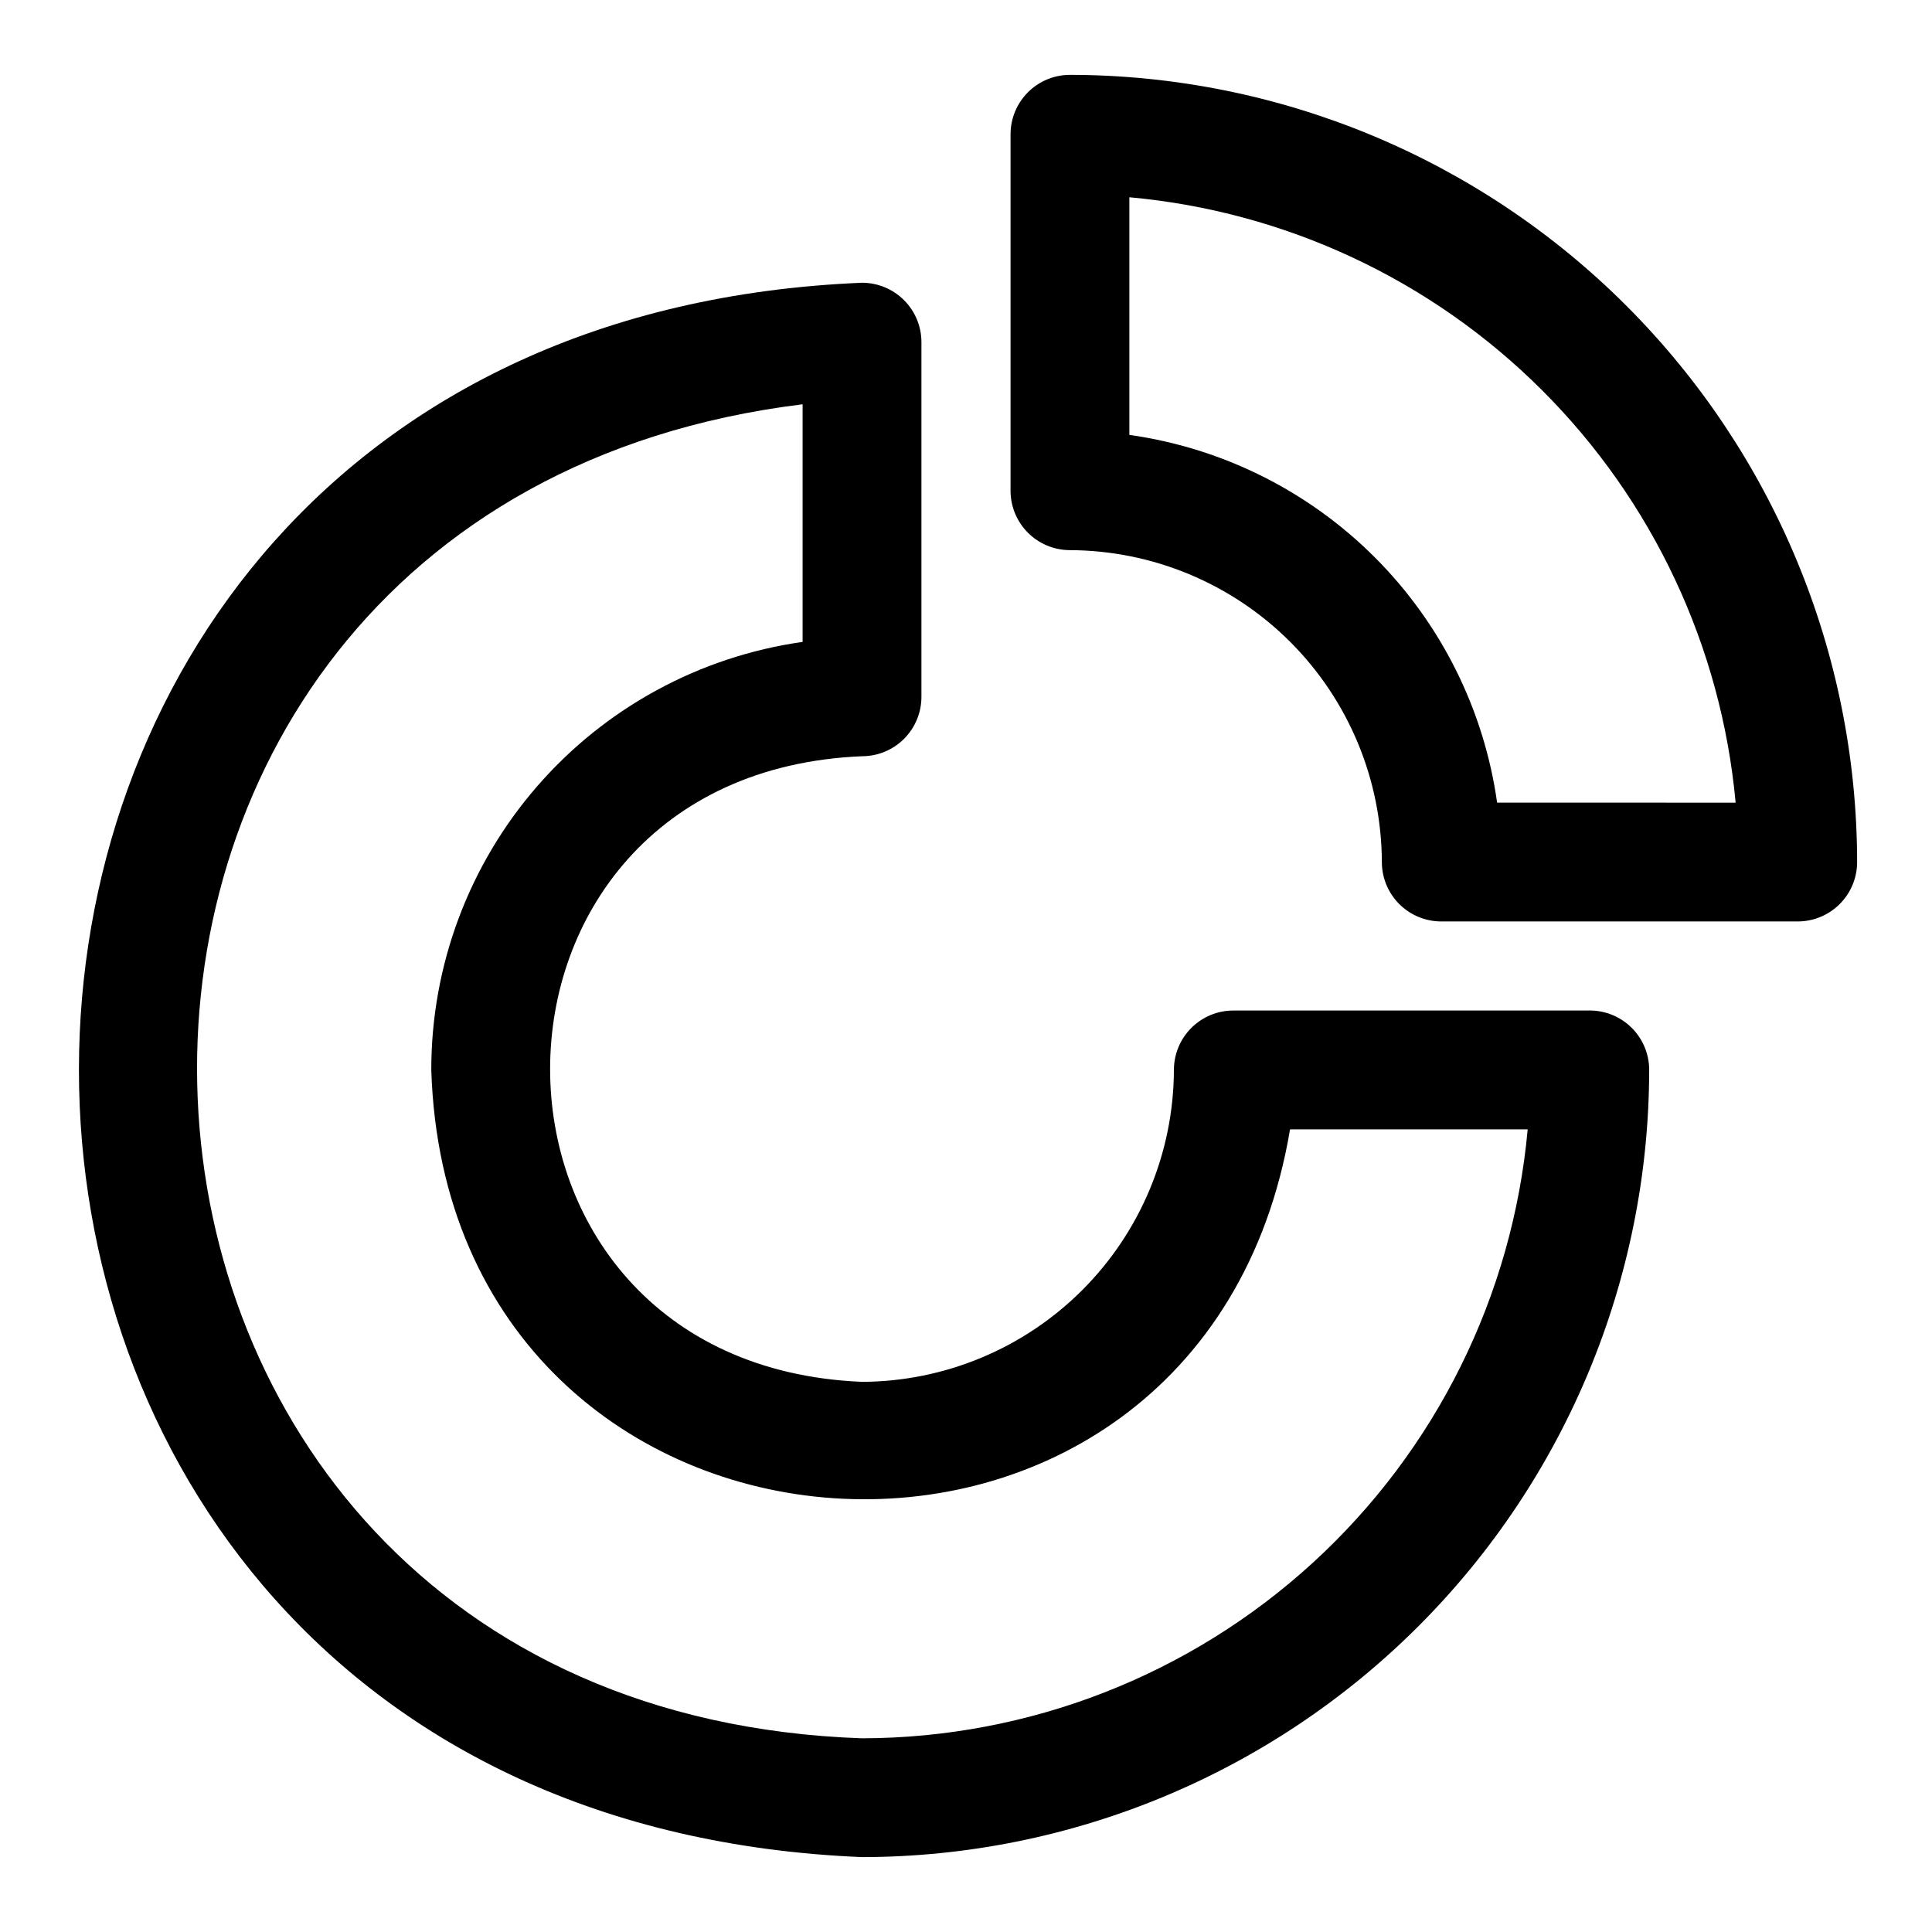
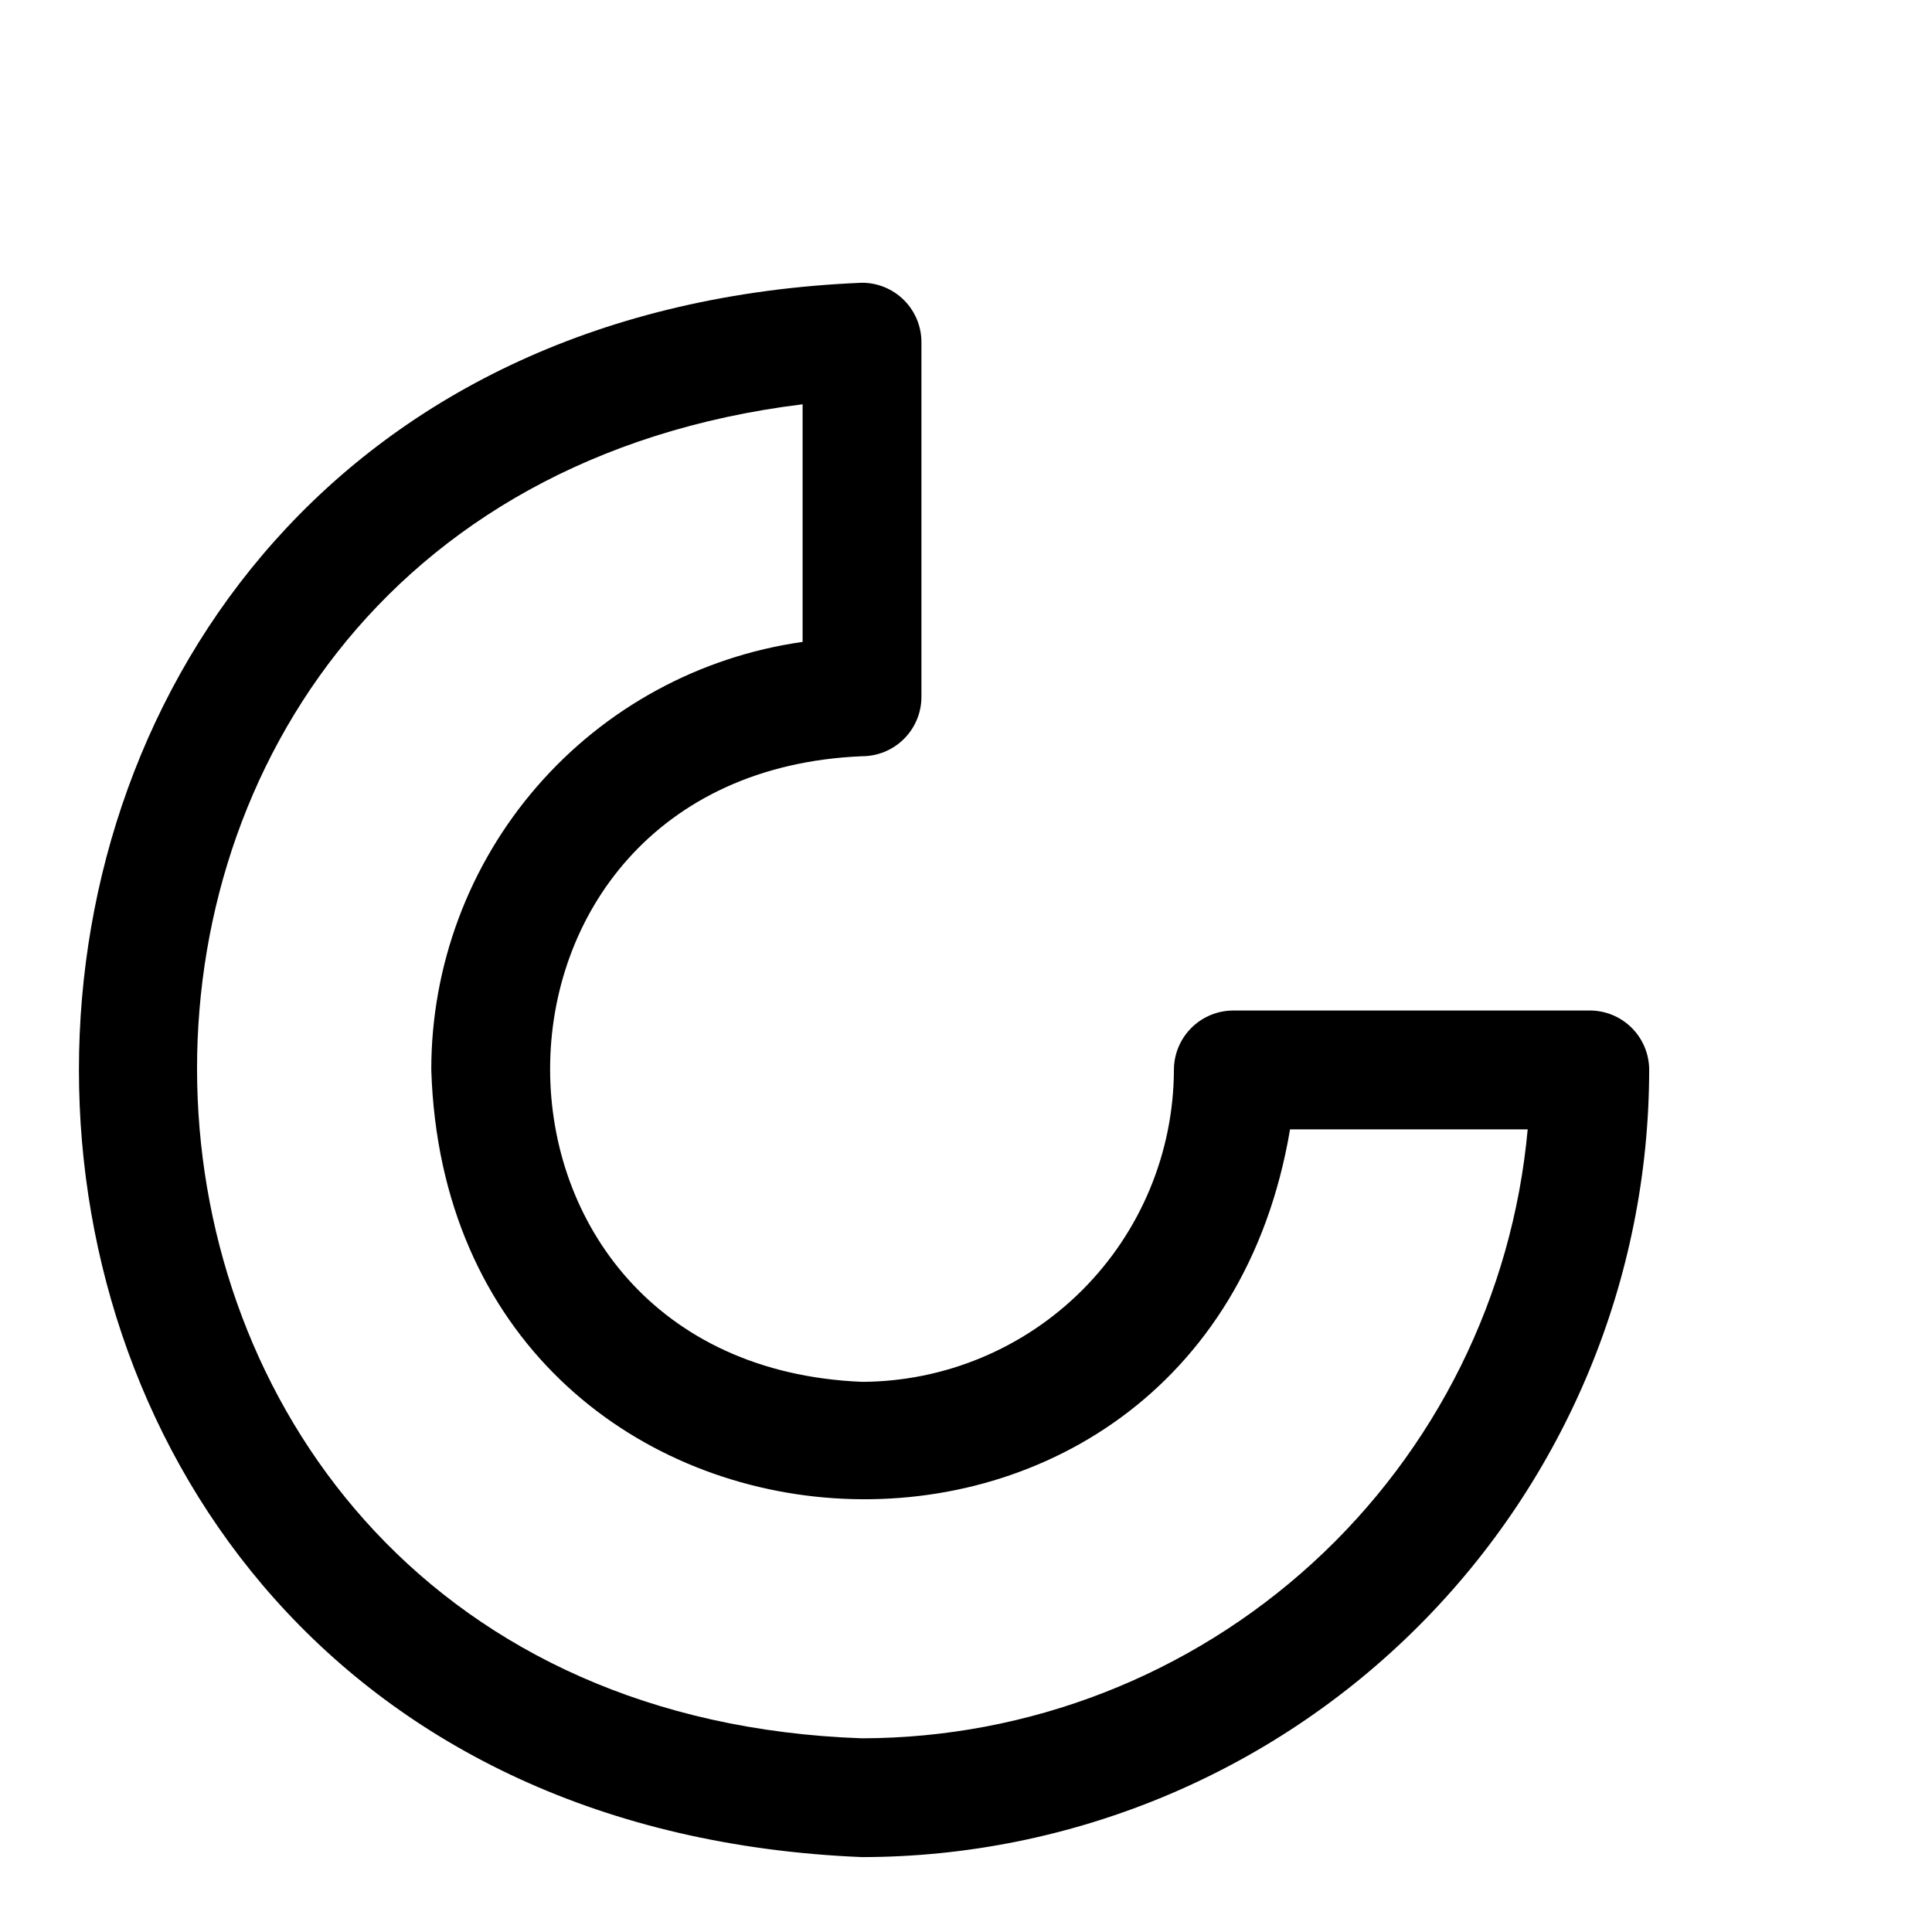
<svg xmlns="http://www.w3.org/2000/svg" fill="#000000" width="800px" height="800px" version="1.1" viewBox="144 144 512 512">
  <g>
    <path d="m565.31 411.8h-94.465c-4.176 0-8.18 1.66-11.133 4.613s-4.613 6.957-4.613 11.133c-0.082 21.895-8.816 42.871-24.301 58.355-15.48 15.484-36.457 24.219-58.355 24.301-110.21-4.566-110.21-161.22 0-165.79 4.176 0 8.18-1.66 11.133-4.609 2.953-2.953 4.613-6.957 4.613-11.133v-93.992c0-4.176-1.66-8.18-4.613-11.133-2.953-2.953-6.957-4.613-11.133-4.613-276.7 11.414-276.7 405.8 0 417.22 55.309-0.062 108.33-22.062 147.44-61.172 39.105-39.105 61.105-92.129 61.168-147.44 0-4.176-1.66-8.18-4.609-11.133-2.953-2.953-6.957-4.613-11.133-4.613zm-192.87 192.87c-225.61-7.871-238.6-326.14-15.742-353.53v62.977-0.004c-27.32 3.871-52.324 17.484-70.402 38.328-18.082 20.844-28.023 47.516-28 75.109 4.488 142.25 204.12 155.16 227.58 15.742h62.977c-4.004 44.047-24.312 85.012-56.945 114.86-32.633 29.852-75.238 46.441-119.47 46.516z" />
-     <path d="m427.55 163.84c-4.176 0-8.18 1.66-11.133 4.613s-4.613 6.957-4.613 11.133v94.465c0 4.176 1.66 8.18 4.613 11.133 2.953 2.953 6.957 4.609 11.133 4.609 21.895 0.086 42.871 8.82 58.355 24.301 15.484 15.484 24.219 36.461 24.301 58.355 0 4.176 1.66 8.18 4.609 11.133 2.953 2.953 6.957 4.613 11.133 4.613h94.465c4.176 0 8.18-1.66 11.133-4.613s4.613-6.957 4.613-11.133c-0.062-55.305-22.062-108.33-61.172-147.44-39.105-39.109-92.129-61.109-147.44-61.172zm113.2 192.87c-3.465-24.621-14.848-47.445-32.43-65.027-17.582-17.582-40.406-28.965-65.027-32.43v-62.977c41.316 3.731 80.02 21.824 109.37 51.137 29.355 29.312 47.508 67.984 51.297 109.3z" />
  </g>
</svg>